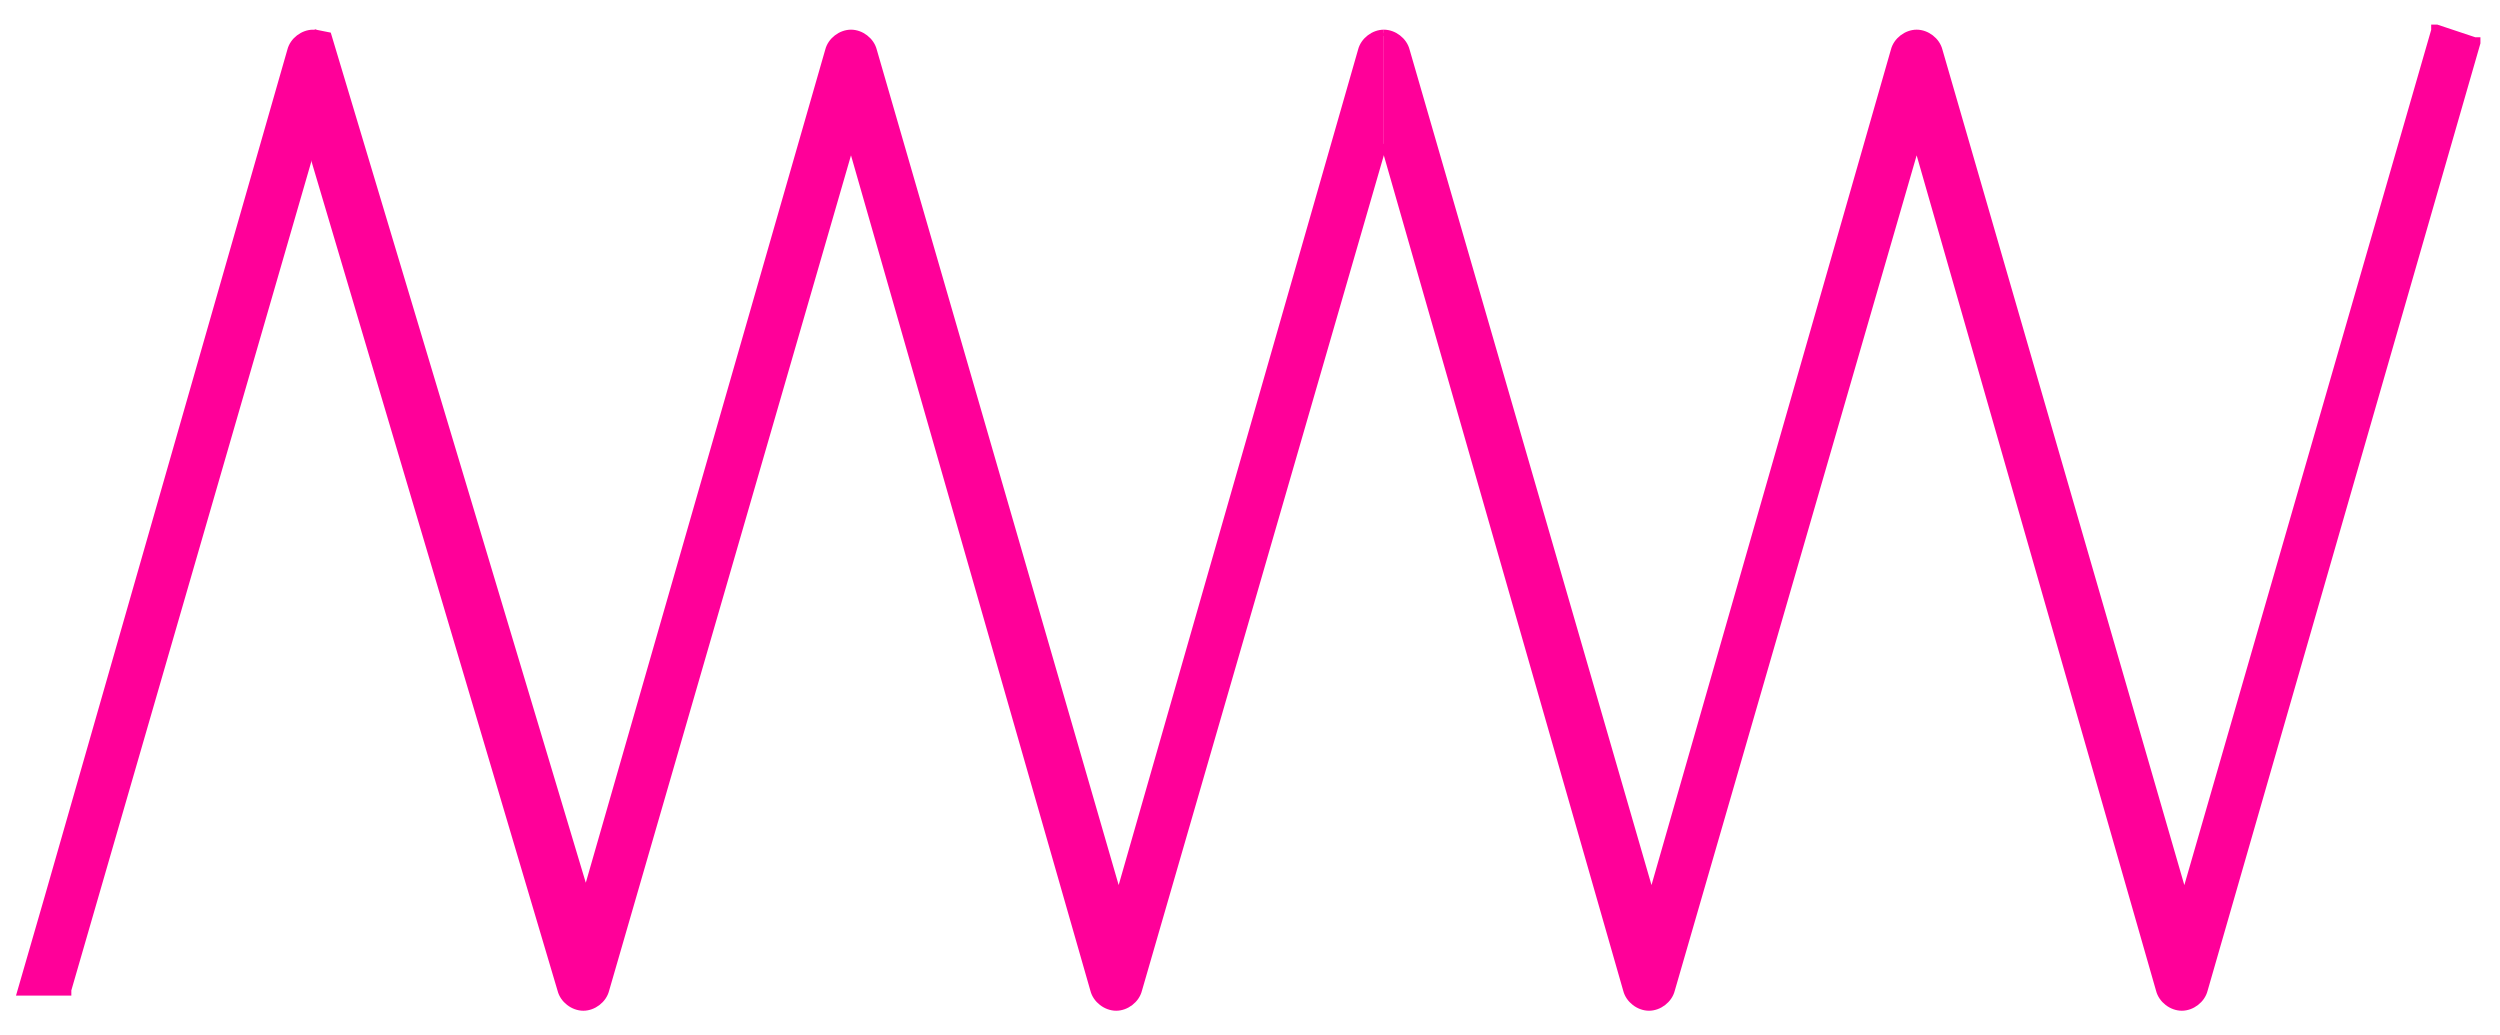
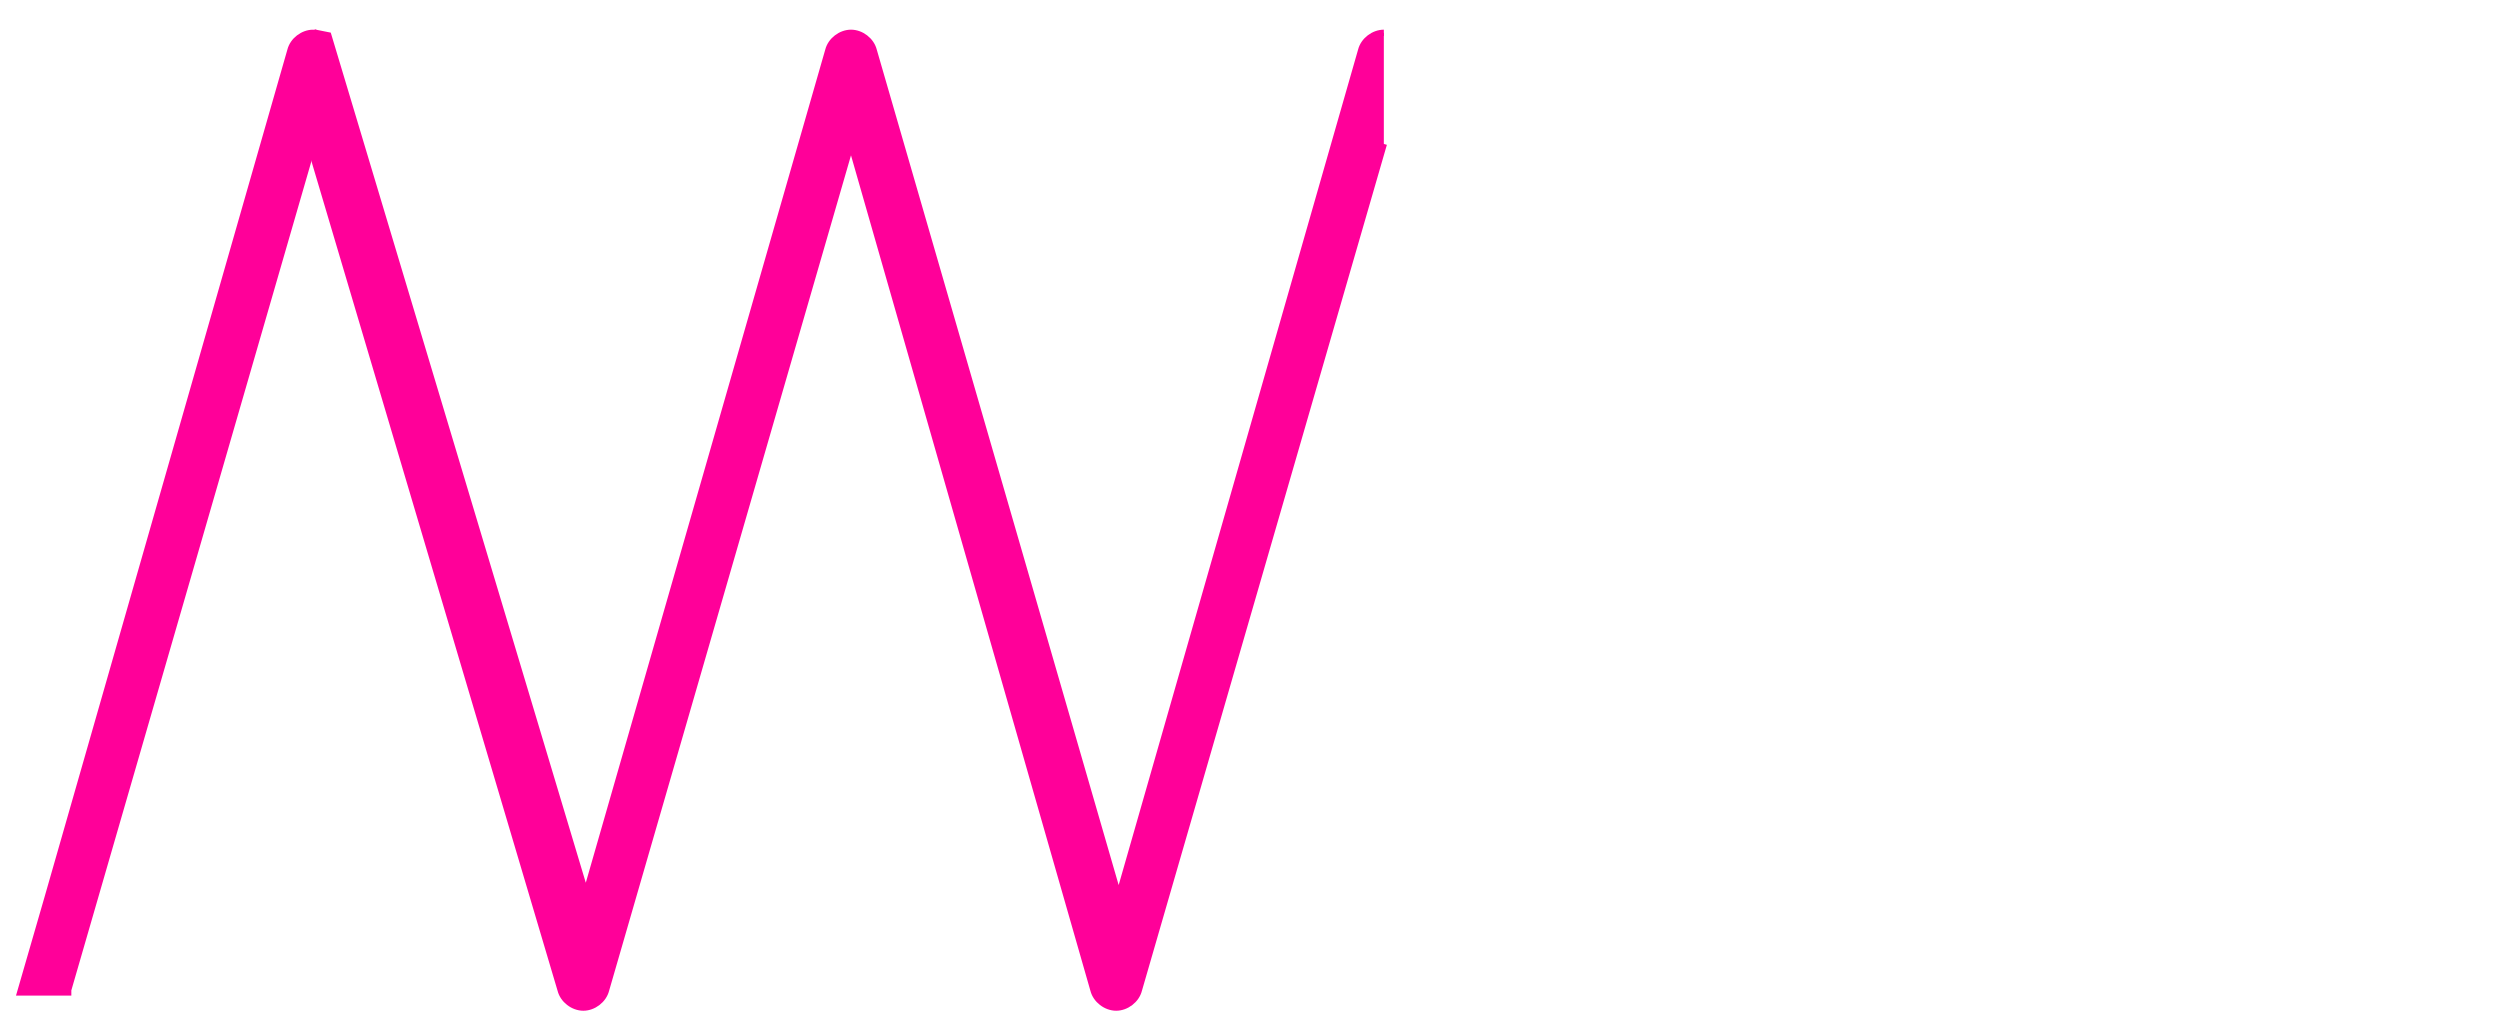
<svg xmlns="http://www.w3.org/2000/svg" version="1.1" id="Livello_1" x="0px" y="0px" viewBox="0 0 99 41" style="enable-background:new 0 0 99 41;" xml:space="preserve">
  <style type="text/css">
	.st0{fill:#FF0099;stroke:#FF0099;stroke-width:0.25;}
</style>
-   <path class="st0" d="M54.8,1.3c0.4,0,0.8,0.3,0.9,0.7l0,0l9.7,33.5L75,2c0,0,0,0,0,0c0.1-0.4,0.5-0.7,0.9-0.7c0.4,0,0.8,0.3,0.9,0.7  l0,0l9.7,33.5l9.9-34.3l0-0.1l0.1,0L98,1.6l0.1,0l0,0.1L87.3,39.2c0,0,0,0,0,0c-0.1,0.4-0.5,0.7-0.9,0.7c-0.4,0-0.8-0.3-0.9-0.7l0,0  L75.9,5.7l-9.7,33.5c0,0,0,0,0,0c-0.1,0.4-0.5,0.7-0.9,0.7c-0.4,0-0.8-0.3-0.9-0.7l0,0L54.8,5.7" />
  <path class="st0" d="M54.8,5.7l-9.7,33.5l0,0c-0.1,0.4-0.5,0.7-0.9,0.7c-0.4,0-0.8-0.3-0.9-0.7c0,0,0,0,0,0L33.7,5.7L24,39.2l0,0  c-0.1,0.4-0.5,0.7-0.9,0.7c-0.4,0-0.8-0.3-0.9-0.7c0,0,0,0,0,0L11.4,2.8l0.1-0.2l0,0l0.8-1.2l0.2-0.1l0.5,0.1l10.2,34L32.8,2l0,0  c0.1-0.4,0.5-0.7,0.9-0.7c0.4,0,0.8,0.3,0.9,0.7c0,0,0,0,0,0l9.7,33.5L53.9,2l0,0c0.1-0.4,0.5-0.7,0.9-0.7" />
  <path class="st0" d="M0.8,39.3h1.9l0-0.1l9.7-33.5l0-4.4c-0.4,0-0.8,0.3-0.9,0.7l0,0L1.9,35.5L0.8,39.3z" />
</svg>